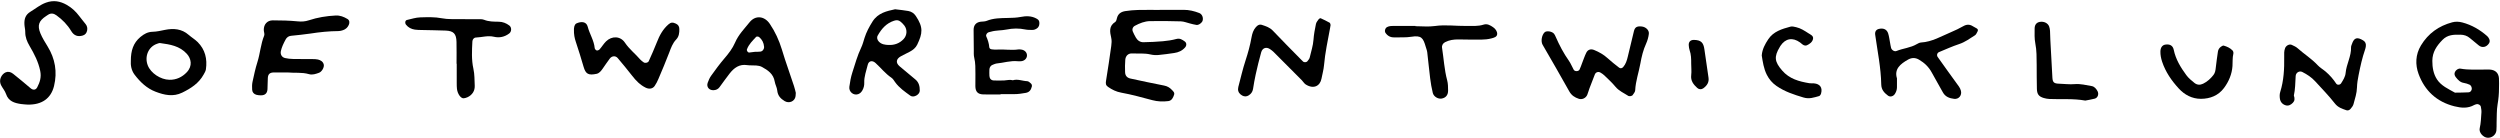
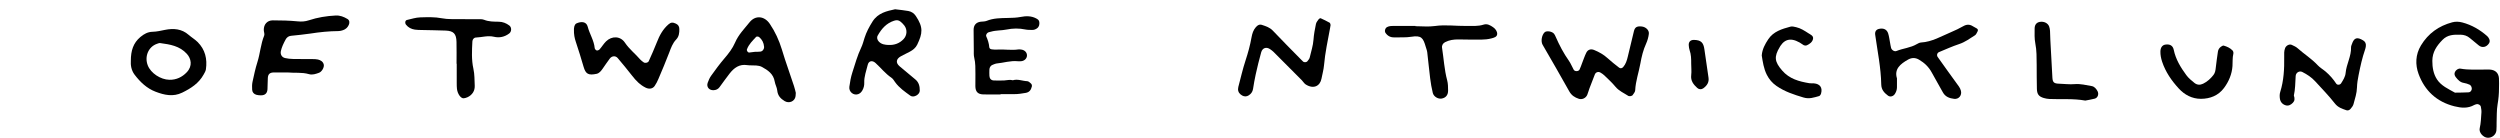
<svg xmlns="http://www.w3.org/2000/svg" width="1905" height="105" viewBox="0 0 1905 105" fill="none">
  <path d="M1904.23 67.44C1904.25 71.5 1903.85 75.5 1903.16 79.53C1902.38 84.07 1902.6 88.78 1902.41 93.41C1902.33 95.44 1902.5 97.49 1902.26 99.49C1901.87 102.77 1898.79 105.16 1895.53 104.97C1892.27 104.78 1888.76 100.99 1889.54 97.74C1890.49 93.73 1890.55 89.7 1890.85 85.66C1890.95 84.25 1890.66 82.78 1890.41 81.37C1890.17 79.99 1888.4 79.03 1887.03 79.42C1886.48 79.58 1885.89 79.7 1885.4 79.98C1880.5 82.74 1875.55 82.32 1870.24 80.99C1856.71 77.58 1847.64 69.07 1842.97 56.42C1840.36 49.35 1840.52 41.64 1844.78 34.6C1850.34 25.42 1858.37 19.75 1868.6 17C1871.18 16.31 1873.8 16.45 1876.35 17.13C1883.49 19.03 1889.71 22.65 1895.23 27.51C1895.86 28.07 1896.36 28.84 1896.74 29.61C1897.26 30.68 1897.34 31.86 1896.68 32.93C1894.75 36.04 1891.32 36.71 1888.75 34.54C1886.54 32.68 1884.26 30.88 1882.05 29.02C1879.96 27.25 1877.59 26.48 1874.85 26.44C1869.87 26.36 1865.12 26.33 1861.16 30.4C1856.75 34.94 1853.48 39.65 1853.44 46.34C1853.41 51.46 1854.3 56.39 1856.98 60.49C1860.16 65.38 1865.67 67.81 1870.67 70.6C1874.14 70.54 1877.61 70.55 1881.08 70.36C1882.28 70.29 1883.13 69.37 1883.45 68.13C1883.78 66.85 1882.98 65 1881.73 64.49C1880.41 63.95 1879.03 63.41 1877.62 63.22C1874.74 62.83 1873.01 60.94 1871.37 58.87C1870.42 57.68 1869.98 56.32 1870.67 54.84C1871.39 53.3 1873.29 52.02 1874.83 52.3C1881.17 53.43 1887.55 52.97 1893.93 53C1895.09 53.01 1896.26 52.93 1897.41 53.02C1901.45 53.35 1903.87 55.57 1904.2 59.59C1904.4 62.2 1904.23 64.83 1904.23 67.44Z" fill="black" />
-   <path d="M883.61 7.51C889.72 7.51 895.82 7.54 901.93 7.5C906.07 7.47 910 8.44 913.81 9.91C915.97 10.74 917.07 13.39 916.4 15.74C915.94 17.37 913.48 19.22 911.72 19C910.01 18.78 908.33 18.26 906.64 17.85C904.39 17.31 902.16 16.35 899.89 16.28C892.05 16.03 884.19 15.96 876.34 16.09C872.23 16.16 868.4 17.7 864.79 19.64C863.12 20.54 862.48 22.34 863.24 24.1C863.93 25.69 864.71 27.27 865.6 28.76C866.87 30.9 868.83 32.22 871.33 32.17C876.26 32.06 881.2 31.87 886.11 31.43C889.57 31.12 893.05 30.61 896.39 29.7C899.1 28.96 900.86 30.22 902.75 31.56C904.27 32.64 904.32 34.67 903.05 36.13C900.83 38.67 897.97 39.94 894.72 40.39C890.7 40.95 886.68 41.58 882.63 41.92C880.64 42.09 878.54 41.94 876.59 41.48C871.98 40.4 867.32 40.94 862.69 40.72C859.78 40.58 857.74 42.46 857.47 45.45C857.19 48.62 857.2 51.84 857.32 55.03C857.42 57.75 858.87 59.31 861.49 59.87C870 61.69 878.49 63.56 887.03 65.19C889.49 65.66 891.35 66.75 892.97 68.49C893.94 69.53 895.22 70.52 894.65 72.22C893.89 74.47 892.9 76.7 890.19 77.04C886.14 77.55 882.12 77.39 878.1 76.33C870.26 74.26 862.43 72.05 854.46 70.62C850.53 69.92 847.38 68.32 844.26 66.16C842.57 64.99 842.46 63.6 842.78 61.65C844.24 52.79 845.54 43.9 846.78 35.01C847.06 33.01 847.21 30.86 846.77 28.93C845.71 24.25 844.81 19.87 849.84 16.7C850.63 16.2 850.88 14.67 851.18 13.56C852.07 10.28 854.53 8.91 857.54 8.45C860.69 7.98 863.88 7.67 867.07 7.6C872.59 7.47 878.12 7.56 883.64 7.56C883.61 7.55 883.61 7.53 883.61 7.51Z" fill="black" />
  <path d="M1242.48 73.27C1241.91 73.22 1241.21 73.35 1240.79 73.08C1237.42 70.88 1233.65 69.35 1230.96 66.07C1228.39 62.94 1225.33 60.21 1222.42 57.37C1221.6 56.57 1220.58 55.96 1219.61 55.34C1218.01 54.34 1215.99 54.93 1215.28 56.7C1213.86 60.19 1212.52 63.72 1211.2 67.25C1210.59 68.88 1210.17 70.59 1209.51 72.2C1208.49 74.71 1205.62 76.12 1203.06 75.28C1199.98 74.27 1197.5 72.71 1195.77 69.59C1189.17 57.67 1182.27 45.93 1175.47 34.12C1173.98 31.54 1174.78 26.66 1177.05 24.57C1178.51 23.22 1182.74 23.88 1184.2 25.76C1184.72 26.43 1185.09 27.24 1185.43 28.03C1188.23 34.43 1191.45 40.58 1195.5 46.31C1196.98 48.41 1197.88 50.91 1199.18 53.15C1200.03 54.62 1202.84 54.53 1203.62 52.99C1204.4 51.46 1204.89 49.79 1205.52 48.19C1206.58 45.5 1207.49 42.72 1208.77 40.14C1209.96 37.75 1212.23 37.08 1214.69 38.08C1218.48 39.62 1221.99 41.59 1225.05 44.39C1227.83 46.93 1230.8 49.26 1233.78 51.56C1234.8 52.35 1235.99 52.09 1236.88 51.08C1238.86 48.82 1239.69 46.05 1240.37 43.2C1241.91 36.71 1243.45 30.22 1245.05 23.74C1245.82 20.61 1247.45 19.83 1250.94 20.18C1254 20.48 1256.77 22.91 1256.42 25.82C1256.11 28.37 1255.38 30.97 1254.31 33.31C1252.1 38.12 1250.89 43.2 1249.98 48.32C1248.76 55.16 1246.34 61.77 1246.02 68.81C1245.96 70.1 1244.81 71.38 1244.01 72.56C1243.73 72.94 1243 73.04 1242.48 73.27Z" fill="black" />
  <path d="M218.95 55.2C215.56 55.2 212.08 55.15 208.6 55.21C205.62 55.26 204.27 56.47 204.09 59.33C203.9 62.22 203.99 65.13 203.82 68.02C203.63 71.14 201.87 72.7 198.72 72.64C197.57 72.62 196.37 72.54 195.28 72.21C193.48 71.67 192.26 70.33 192.15 68.45C192.03 66.44 191.99 64.35 192.41 62.41C193.5 57.32 194.59 52.21 196.16 47.26C198.26 40.64 198.65 33.6 201.31 27.11C201.79 25.93 201.03 24.29 201 22.86C200.93 18.63 203.57 15.52 207.82 15.51C214.18 15.5 220.57 15.66 226.9 16.28C229.89 16.57 232.53 16.4 235.36 15.46C241.96 13.27 248.79 12.18 255.76 11.82C259.14 11.64 262 12.81 264.77 14.46C266.32 15.38 266.6 17.21 265.75 19.03C264.83 21 263.37 22.31 261.37 22.99C260.29 23.36 259.12 23.68 257.99 23.68C250.74 23.73 243.56 24.47 236.4 25.59C231.55 26.35 226.64 26.73 221.75 27.28C219.88 27.49 218.53 28.45 217.65 30.1C216.15 32.92 214.7 35.75 214.02 38.92C213.5 41.37 214.68 43.63 217.2 44.23C219.15 44.69 221.19 44.88 223.2 44.93C228.13 45.04 233.06 44.97 237.99 45.02C239.43 45.03 240.92 45.03 242.31 45.36C244.35 45.85 246.17 46.96 246.7 49.14C247.23 51.31 245.18 54.69 243.12 55.44C240.65 56.34 238.08 57.26 235.48 56.51C230.05 54.92 224.51 55.74 218.95 55.2Z" fill="black" />
-   <path d="M21.04 79.7C20.06 79.62 18.02 79.57 16.01 79.27C11.02 78.52 6.47 77.23 4.58 71.58C3.77 69.16 1.9 67.11 0.75 64.78C-0.18 62.89 -0.17 60.71 0.71 58.84C2.25 55.6 5.89 53 9.97 56.21C14.52 59.78 18.92 63.55 23.36 67.27C25.24 68.85 27.25 68.66 28.37 66.53C30.4 62.65 31.62 58.82 30.66 54.09C29.25 47.09 26.05 41 22.55 35.04C20.57 31.67 19.21 28.36 19.24 24.43C19.26 22.42 18.67 20.41 18.6 18.39C18.45 14.45 19.35 11.26 23.23 8.91C27.15 6.54 30.6 3.6 35.09 1.99C40.79 -0.05 45.8 0.88 50.77 3.66C54.63 5.82 57.79 8.78 60.44 12.31C62 14.4 63.69 16.39 65.3 18.44C66.45 19.9 66.75 21.57 66.37 23.36C65.97 25.21 64.88 26.53 63.08 27.07C59.35 28.19 56.38 27.2 54.25 23.64C51.36 18.8 47.55 14.95 43.04 11.7C40.97 10.21 38.85 9.77 36.59 11.27C36.11 11.59 35.62 11.91 35.14 12.23C29.58 15.87 28.27 19.34 30.82 25.46C32.26 28.92 34.29 32.15 36.26 35.36C42.04 44.74 43.76 54.84 41.19 65.47C38.88 75 31.9 79.96 21.04 79.7Z" fill="black" />
  <path d="M1445.49 59.73C1445.49 62.57 1445.52 64.61 1445.48 66.64C1445.45 68.42 1444.88 70.03 1443.92 71.55C1442.72 73.44 1440.35 74.14 1438.66 72.88C1435.81 70.75 1433.58 68.4 1433.51 64.35C1433.27 51.59 1430.66 39.09 1428.9 26.49C1428.57 24.14 1429.57 22.51 1431.8 22.01C1435.24 21.25 1437.79 22.38 1438.78 25.48C1439.48 27.67 1439.74 30 1440.18 32.27C1440.46 33.68 1440.62 35.13 1441.01 36.51C1441.48 38.19 1443.56 39.49 1445.11 38.86C1450.2 36.79 1455.86 36.45 1460.68 33.58C1461.65 33 1462.79 32.44 1463.88 32.38C1472.24 31.89 1479.27 27.61 1486.7 24.49C1489.91 23.14 1493.07 21.63 1496.09 19.91C1498.68 18.44 1500.99 18.49 1503.42 20.06C1504.39 20.69 1505.49 21.12 1506.45 21.77C1507.28 22.33 1507.32 23.23 1506.86 24.04C1506.3 25.04 1505.83 26.31 1504.94 26.88C1501.05 29.35 1497.36 32.1 1492.84 33.59C1487.63 35.31 1482.6 37.6 1477.52 39.7C1476.13 40.28 1475.6 42.09 1476.49 43.38C1478.96 46.96 1481.52 50.47 1484.07 54C1486.96 58 1489.9 61.96 1492.74 65.99C1493.39 66.91 1493.9 68 1494.2 69.09C1495.16 72.58 1492.63 75.74 1489.1 75.33C1485.56 74.92 1482.34 73.8 1480.45 70.34C1477.67 65.26 1474.72 60.27 1471.96 55.18C1469.67 50.96 1466.36 47.82 1462.26 45.45C1459.54 43.87 1456.84 43.81 1454 45.38C1448.05 48.72 1443.27 52.63 1445.49 59.73Z" fill="black" />
  <path d="M762.43 71.97C758.02 71.97 753.62 72.07 749.21 71.94C745.1 71.82 743.28 69.85 743.23 65.69C743.19 62.61 743.3 59.52 743.27 56.44C743.23 52.27 743.39 48.09 742.36 43.96C741.89 42.07 742.06 40.02 742.03 38.04C741.96 32.98 741.92 27.91 741.89 22.84C741.87 19.22 743.74 17.02 747.23 16.55C748.75 16.35 750.4 16.47 751.78 15.91C757.03 13.77 762.54 13.8 768.04 13.68C771.33 13.61 774.58 13.54 777.88 12.89C781.75 12.13 785.77 12.04 789.51 14C790.75 14.65 791.81 15.34 791.96 16.83C792.14 18.65 791.88 20.34 790.26 21.55C789.16 22.37 787.93 22.84 786.58 22.81C784.82 22.78 783.02 22.82 781.32 22.47C776.5 21.46 771.79 21.53 766.93 22.52C763.08 23.31 759.03 23.01 755.19 24.12C754.56 24.3 753.9 24.39 753.28 24.6C752.02 25.02 751.05 26.63 751.54 27.74C752.69 30.37 753.61 33.04 753.82 35.94C753.89 36.89 754.7 37.48 755.63 37.59C756.94 37.74 758.27 37.87 759.58 37.78C765.06 37.41 770.55 38.48 776.03 37.66C776.67 37.56 777.35 37.67 778.01 37.74C780.79 38.03 782.67 39.99 782.55 42.44C782.44 44.62 780.62 46.39 778.19 46.63C777.32 46.72 776.42 46.75 775.55 46.66C769.97 46.08 764.65 47.91 759.19 48.41C758.55 48.47 757.94 48.83 757.31 49.01C755.15 49.63 753.95 51.03 753.91 53.31C753.88 54.85 753.83 56.4 753.94 57.93C754.08 59.97 755.3 61.24 757.29 61.31C759.93 61.41 762.58 61.41 765.22 61.3C767.4 61.21 769.55 60.49 771.75 61.16C775.52 60 779.11 61.75 782.81 61.87C783.74 61.9 784.7 62.87 785.52 63.57C786.21 64.16 786.47 65.09 786.25 65.98C785.63 68.49 784.43 70.32 781.53 70.79C778.7 71.25 775.9 71.75 773.02 71.72C769.5 71.67 765.97 71.71 762.45 71.71C762.43 71.79 762.43 71.88 762.43 71.97Z" fill="black" />
  <path d="M682.05 7.06C685.81 7.54 689 7.8 692.13 8.38C694.45 8.81 696.41 10.03 697.8 12.09C703.71 20.87 703.03 25.42 698.92 34.02C697.76 36.44 695.67 38.1 693.34 39.36C691.04 40.6 688.65 41.66 686.37 42.94C682.74 44.97 682.44 47.97 685.52 50.54C689.52 53.88 693.52 57.23 697.53 60.56C700.24 62.81 700.9 65.83 700.87 69.15C700.84 72.09 696.18 74.74 693.69 72.92C689.46 69.84 685.14 66.91 682.05 62.56C681.22 61.39 680.44 60.02 679.3 59.25C674.65 56.14 671.25 51.73 667.18 48.02C664.69 45.75 661.94 46.32 661.2 49.44C660.14 53.94 658.38 58.31 658.56 63.06C658.64 65.11 658.16 67.09 657.11 68.91C656.36 70.21 655.37 71.22 653.94 71.74C650.5 73 646.7 70.02 647.2 66.17C647.69 62.45 648.36 58.69 649.52 55.14C651.58 48.81 653.32 42.35 656.22 36.29C657.34 33.95 657.98 31.39 658.77 28.9C660.18 24.44 662.35 20.4 664.85 16.43C669.05 9.77 675.83 8.44 682.05 7.06ZM676.88 34.26C681.6 34.5 685.49 33.01 688.53 29.79C691.18 26.98 691.49 22.61 689.14 19.5C688.28 18.36 687.24 17.33 686.13 16.43C684.7 15.26 683.12 15.19 681.28 15.79C675.39 17.7 671.71 21.94 668.82 27.09C667.96 28.62 668.41 30.4 669.74 31.77C671.73 33.81 674.26 34.12 676.88 34.26Z" fill="black" />
  <path d="M437.34 22.32C437.36 22.19 437.35 21 437.69 19.91C437.93 19.14 438.5 18.2 439.17 17.88C442.79 16.18 446.79 16.32 447.82 20.3C449.26 25.88 452.64 30.81 453.17 36.69C453.23 37.35 454.07 38.31 454.71 38.45C455.36 38.6 456.44 38.14 456.92 37.59C458.63 35.64 459.97 33.34 461.81 31.53C466.21 27.21 472.78 27.39 476.18 32.49C479.47 37.42 484.08 40.95 487.85 45.33C488.59 46.19 489.58 46.86 490.51 47.53C491.58 48.3 493.81 47.82 494.33 46.63C496.45 41.86 498.64 37.12 500.51 32.26C502.53 27.03 505.1 22.25 509.41 18.54C511.23 16.98 512.56 16.86 514.99 17.99C516.76 18.81 517.62 20.11 517.65 22.06C517.7 25.02 517.42 27.83 515.21 30.14C512.54 32.94 511.3 36.48 509.95 40.05C507.39 46.83 504.53 53.49 501.7 60.17C500.91 62.03 499.99 63.87 498.84 65.52C497.27 67.77 494.54 68.04 492.02 66.81C487.72 64.71 484.57 61.43 481.69 57.71C478.15 53.13 474.43 48.69 470.71 44.26C469.08 42.33 466.33 42.47 464.68 44.61C462.73 47.13 461.02 49.84 459.16 52.43C457.97 54.09 456.67 55.82 454.58 56.26C448.37 57.59 446.31 56.39 444.71 50.96C442.82 44.56 440.91 38.17 438.77 31.86C437.83 29.06 437.24 26.29 437.34 22.32Z" fill="black" />
  <path d="M606.4 70.74C606.31 72.09 606.3 72.67 606.23 73.25C605.73 77.23 601.35 79.09 597.9 77.03C594.71 75.12 592.62 72.8 592.25 68.89C592.03 66.63 590.72 64.49 590.35 62.22C589.39 56.33 585.12 53.44 580.44 50.93C579.22 50.28 577.7 50.04 576.29 49.91C573.99 49.7 571.62 49.97 569.35 49.62C563.38 48.7 559.36 51.71 555.99 56C553.31 59.41 550.83 62.98 548.24 66.47C547.13 67.97 545.61 68.64 543.76 68.73C540.39 68.91 538.15 66.26 539.25 63.11C539.91 61.22 540.74 59.3 541.9 57.69C545.11 53.23 548.34 48.77 551.92 44.61C555.17 40.84 558.19 36.94 560.14 32.41C562.72 26.4 567.25 21.84 571.21 16.92C575.63 11.44 582.47 12.13 586.52 18.08C590.62 24.1 593.64 30.67 595.77 37.65C596.53 40.13 597.28 42.62 598.1 45.09C600.4 51.94 602.76 58.76 605.04 65.62C605.68 67.52 606.08 69.5 606.4 70.74ZM575.25 39.49C575.15 39.49 576.01 39.51 576.86 39.48C577.71 39.46 578.57 39.44 579.42 39.33C581.15 39.09 582.36 37.41 582.23 35.64C582.02 32.63 580.72 30.15 578.47 28.24C577.98 27.82 576.53 27.7 576.2 28.06C573.52 30.97 570.58 33.73 569.18 37.59C568.81 38.6 569.85 40.11 570.92 40.03C572.05 39.95 573.17 39.76 575.25 39.49Z" fill="black" />
  <path d="M1013.91 19.02C1013.78 19.79 1013.65 20.64 1013.5 21.49C1011.77 30.88 1009.72 40.2 1008.9 49.74C1008.6 53.17 1007.61 56.54 1006.97 59.95C1005.94 65.38 1001.13 68.24 994.97 64.36C993.79 63.62 993.05 62.22 992.03 61.19C984.88 53.99 977.72 46.8 970.53 39.63C969.72 38.82 968.76 38.12 967.81 37.47C964.96 35.52 962 36.43 961.02 39.88C959.44 45.45 958.11 51.09 956.84 56.73C956.01 60.39 955.41 64.11 954.81 67.82C954.46 70 953.28 71.54 951.5 72.68C949.89 73.71 948.13 73.68 946.54 72.79C944.7 71.76 943.4 70.22 943.38 67.94C943.38 67.37 943.46 66.78 943.61 66.22C945.4 59.5 946.92 52.7 949.09 46.11C951 40.31 952.6 34.47 953.66 28.49C954.18 25.57 955.04 22.84 957.02 20.62C958.2 19.3 959.61 18.32 961.61 18.98C964.63 19.98 967.56 20.88 969.91 23.37C976.88 30.74 984.07 37.91 991.18 45.15C991.78 45.77 992.37 46.41 993.01 46.98C993.74 47.63 995.62 47.51 996.2 46.73C996.88 45.81 997.77 44.88 998 43.83C999.01 39.33 1000.56 34.96 1000.88 30.27C1001.16 26.24 1001.93 22.23 1002.75 18.27C1003.02 16.95 1004.06 15.75 1004.89 14.59C1005.18 14.19 1006.04 13.75 1006.38 13.91C1008.72 14.96 1011.02 16.12 1013.26 17.36C1013.64 17.58 1013.68 18.39 1013.91 19.02Z" fill="black" />
  <path d="M1747.93 72.74C1748.8 75.31 1748.51 76.92 1747.16 78.32C1745.66 79.88 1743.85 80.88 1741.7 80.25C1739.31 79.55 1737.69 77.77 1737.3 75.31C1737.03 73.63 1737.01 71.75 1737.51 70.15C1740.26 61.43 1740.69 52.47 1740.56 43.44C1740.53 41.13 1740.36 38.8 1741.29 36.56C1742.07 34.69 1744.53 33.37 1746.28 34.18C1747.85 34.9 1749.53 35.63 1750.79 36.76C1755.77 41.21 1761.5 44.76 1766.08 49.7C1767.83 51.59 1770.2 52.89 1772.18 54.59C1775.27 57.25 1777.95 60.29 1780.19 63.72C1781 64.96 1783.12 64.76 1783.91 63.51C1785.47 61.04 1787.12 58.48 1787.37 55.58C1787.96 48.89 1791.72 42.9 1791.5 36.05C1791.47 35.22 1791.89 34.36 1792.17 33.54C1793.81 28.7 1796.13 27.99 1800.74 30.79C1802.47 31.84 1802.99 33.35 1802.77 35.22C1802.67 36.08 1802.47 36.94 1802.19 37.76C1799.99 44.09 1798.57 50.59 1797.27 57.15C1796.64 60.31 1796.1 63.42 1796.02 66.61C1795.9 71.03 1794.5 75.17 1793.37 79.36C1793.01 80.69 1792.01 81.91 1791.09 83C1790.33 83.91 1789.08 84.41 1787.93 84C1784.71 82.85 1781.6 81.95 1779.19 78.86C1774.56 72.93 1769.25 67.52 1764.17 61.95C1761.4 58.91 1757.99 56.68 1754.35 54.84C1752.12 53.71 1749.44 55.33 1749.3 57.92C1749.03 63.13 1748.94 68.33 1747.93 72.74Z" fill="black" />
  <path d="M99.7 46.32C99.69 38.56 101.58 32.75 106.92 28.24C109.7 25.89 112.61 24.29 116.29 24.21C119.5 24.14 122.59 23.39 125.73 22.76C132.19 21.47 138.46 21.89 143.78 26.58C145.95 28.49 148.52 29.97 150.56 32C156.36 37.76 158.05 44.93 156.9 52.84C156.7 54.21 155.88 55.52 155.19 56.77C151.52 63.48 145.45 67.35 138.83 70.59C131.94 73.97 125.18 72.41 118.57 69.9C111.85 67.35 106.82 62.5 102.53 56.87C99.93 53.43 99.49 49.42 99.7 46.32ZM129.06 60.79C134.32 60.93 138.82 58.73 142.25 55.13C146.97 50.2 145.61 44.6 142.4 41.05C136.9 34.97 129.53 33.84 122.07 32.83C121.27 32.72 120.37 33.13 119.56 33.41C113.09 35.66 109.96 43.05 112.6 49.82C114.9 55.73 122.33 60.67 129.06 60.79Z" fill="black" />
  <path d="M347.89 48.55C347.89 43.03 347.99 37.5 347.86 31.98C347.72 25.7 345.65 23.55 339.56 23.3C333.46 23.05 327.36 23.02 321.26 22.86C319.52 22.82 317.76 22.84 316.05 22.56C313.41 22.13 311.1 21 309.38 18.81C308.42 17.59 308.69 15.53 310.09 15.22C313.47 14.46 316.87 13.32 320.28 13.23C325.76 13.09 331.24 12.85 336.76 13.93C341.26 14.81 346.01 14.5 350.65 14.59C355.01 14.68 359.37 14.56 363.72 14.61C365.46 14.63 367.35 14.47 368.89 15.09C372.53 16.55 376.28 16.49 380.05 16.55C383.07 16.6 385.72 17.64 388.1 19.43C389.98 20.84 389.92 24.06 388.02 25.51C384.55 28.15 380.5 29 376.46 28.03C371.71 26.89 367.26 28.42 362.67 28.6C361.1 28.66 360.04 30.01 359.96 31.56C359.61 38.52 359.2 45.54 360.73 52.39C361.69 56.72 361.54 61.05 361.75 65.39C361.79 66.25 361.68 67.14 361.49 67.98C360.72 71.5 357.28 74.42 353.4 74.89C351.24 75.15 348.67 71.7 348.2 67.73C348.03 66.29 348.04 64.83 348.03 63.38C348.01 58.44 348.02 53.5 348.02 48.56C347.99 48.55 347.94 48.55 347.89 48.55Z" fill="black" />
  <path d="M1078.6 19.96C1083.53 19.96 1088.54 20.52 1093.37 19.83C1101.48 18.67 1109.49 19.89 1117.54 19.78C1121.88 19.72 1126.24 20.14 1130.49 18.77C1133.29 17.86 1135.6 19.27 1137.77 20.75C1139.51 21.94 1140.86 23.82 1140.86 25.78C1140.86 28.22 1138.24 28.78 1136.41 29.27C1133.93 29.93 1131.27 30.15 1128.68 30.19C1122.88 30.27 1117.08 30.11 1111.28 30.05C1107.76 30.02 1104.34 30.49 1101.16 32.13C1099.53 32.97 1098.55 34.56 1098.84 36.39C1100.13 44.67 1100.57 53.08 1102.75 61.23C1103.41 63.71 1103.44 66.4 1103.45 69C1103.47 72.48 1101.64 74.57 1098.51 75.11C1095.83 75.57 1092.48 73.65 1091.78 70.78C1090.88 67.13 1090.25 63.41 1089.78 59.68C1088.94 53.08 1088.35 46.45 1087.56 39.84C1087.39 38.42 1086.81 37.05 1086.41 35.66C1084.46 28.89 1083.1 26.78 1075.45 28.01C1071.19 28.7 1066.77 28.38 1062.42 28.49C1059.6 28.56 1057.38 27.43 1055.77 25.08C1054.82 23.69 1055.49 21.38 1056.99 20.61C1058.62 19.77 1060.33 19.74 1062.07 19.74C1067.58 19.73 1073.09 19.74 1078.6 19.74C1078.6 19.82 1078.6 19.89 1078.6 19.96Z" fill="black" />
  <path d="M1589 76.64C1579.65 74.95 1570.62 75.84 1561.66 75.42C1560.23 75.35 1558.77 75.09 1557.39 74.69C1553.63 73.58 1552.22 71.85 1552.11 67.73C1551.94 61.64 1552 55.54 1551.95 49.44C1551.9 43.94 1551.99 38.47 1550.9 32.98C1550.18 29.33 1550.37 25.47 1550.39 21.7C1550.41 18.82 1551.91 17.11 1554.28 16.69C1557.45 16.12 1560.51 17.58 1561.47 20.23C1561.86 21.3 1562.04 22.48 1562.12 23.62C1562.27 25.94 1562.25 28.26 1562.37 30.58C1562.87 40.12 1563.37 49.66 1563.93 59.2C1564.13 62.65 1565.09 63.67 1568.91 63.77C1572.93 63.88 1576.88 64.46 1580.99 64.1C1585.21 63.73 1589.6 64.85 1593.87 65.59C1595.95 65.95 1597.31 67.6 1598.32 69.46C1599.5 71.64 1598.55 74.54 1596.22 75.16C1593.71 75.83 1591.13 76.22 1589 76.64Z" fill="black" />
  <path d="M1677.15 75.31C1670.29 75.31 1664.61 72.2 1660.24 67.46C1654.75 61.5 1650.09 54.8 1647.5 46.91C1646.67 44.39 1646.19 41.87 1646.23 39.23C1646.28 36.33 1647.64 34.39 1649.86 34.01C1653.35 33.42 1655.72 34.68 1656.39 37.95C1657.9 45.25 1661.68 51.41 1665.98 57.25C1667.66 59.54 1669.97 61.44 1672.22 63.23C1674.14 64.75 1676.39 64.93 1678.76 63.79C1681.99 62.23 1684.5 59.89 1686.67 57.12C1687.98 55.45 1688.22 53.45 1688.44 51.4C1688.88 47.37 1689.48 43.37 1690.05 39.35C1690.26 37.85 1691.03 36.6 1692.22 35.71C1692.88 35.22 1693.88 34.58 1694.5 34.76C1696.99 35.49 1699.41 36.55 1701.23 38.49C1701.73 39.03 1702 40.17 1701.82 40.9C1701.06 44.02 1701.36 47.18 1701.15 50.31C1700.74 56.49 1698.31 62.24 1694.62 67.13C1690.36 72.79 1684.21 75.25 1677.15 75.31Z" fill="black" />
-   <path d="M1342.45 42.26C1342.84 37.41 1344.99 33.6 1347.39 29.96C1351.37 23.92 1357.89 22.06 1364.35 20.3C1365.65 19.95 1367.23 20.39 1368.63 20.7C1372.09 21.48 1375.04 23.41 1377.96 25.3C1379.61 26.37 1382.03 27.27 1381.53 29.67C1381.05 32.01 1379.01 33.53 1376.84 34.51C1376.16 34.82 1375.08 34.73 1374.38 34.39C1373.36 33.9 1372.55 32.99 1371.61 32.32C1365.93 28.26 1360.49 29.23 1356.68 34.98C1356.52 35.22 1356.39 35.49 1356.24 35.73C1351.64 43.3 1352.25 47.06 1357.97 53.7C1363.53 60.16 1370.93 62.1 1378.74 63.41C1379.87 63.6 1381.07 63.42 1382.22 63.52C1386.86 63.92 1388.9 66.78 1387.65 71.26C1387.44 72.01 1386.79 73.03 1386.15 73.21C1382.29 74.28 1378.65 75.61 1374.29 74.3C1367.02 72.12 1359.95 69.85 1353.64 65.45C1350.41 63.2 1348.08 60.44 1346.33 57C1343.93 52.26 1343.22 47.1 1342.45 42.26Z" fill="black" />
+   <path d="M1342.45 42.26C1342.84 37.41 1344.99 33.6 1347.39 29.96C1351.37 23.92 1357.89 22.06 1364.35 20.3C1365.65 19.95 1367.23 20.39 1368.63 20.7C1372.09 21.48 1375.04 23.41 1377.96 25.3C1379.61 26.37 1382.03 27.27 1381.53 29.67C1381.05 32.01 1379.01 33.53 1376.84 34.51C1376.16 34.82 1375.08 34.73 1374.38 34.39C1365.93 28.26 1360.49 29.23 1356.68 34.98C1356.52 35.22 1356.39 35.49 1356.24 35.73C1351.64 43.3 1352.25 47.06 1357.97 53.7C1363.53 60.16 1370.93 62.1 1378.74 63.41C1379.87 63.6 1381.07 63.42 1382.22 63.52C1386.86 63.92 1388.9 66.78 1387.65 71.26C1387.44 72.01 1386.79 73.03 1386.15 73.21C1382.29 74.28 1378.65 75.61 1374.29 74.3C1367.02 72.12 1359.95 69.85 1353.64 65.45C1350.41 63.2 1348.08 60.44 1346.33 57C1343.93 52.26 1343.22 47.1 1342.45 42.26Z" fill="black" />
  <path d="M1290.89 30.41C1296.15 30.55 1298.04 32.37 1298.77 37.68C1299.75 44.84 1300.8 51.98 1301.88 59.13C1302.43 62.76 1300.71 65.22 1298 67.23C1296.46 68.37 1294.62 68.23 1293.25 66.97C1290.39 64.34 1288.16 61.55 1288.71 57.19C1289.07 54.33 1288.67 51.39 1288.69 48.48C1288.71 44.98 1288.67 41.52 1287.46 38.16C1287.07 37.08 1286.96 35.89 1286.85 34.74C1286.55 31.96 1288.09 30.34 1290.89 30.41Z" fill="black" />
</svg>